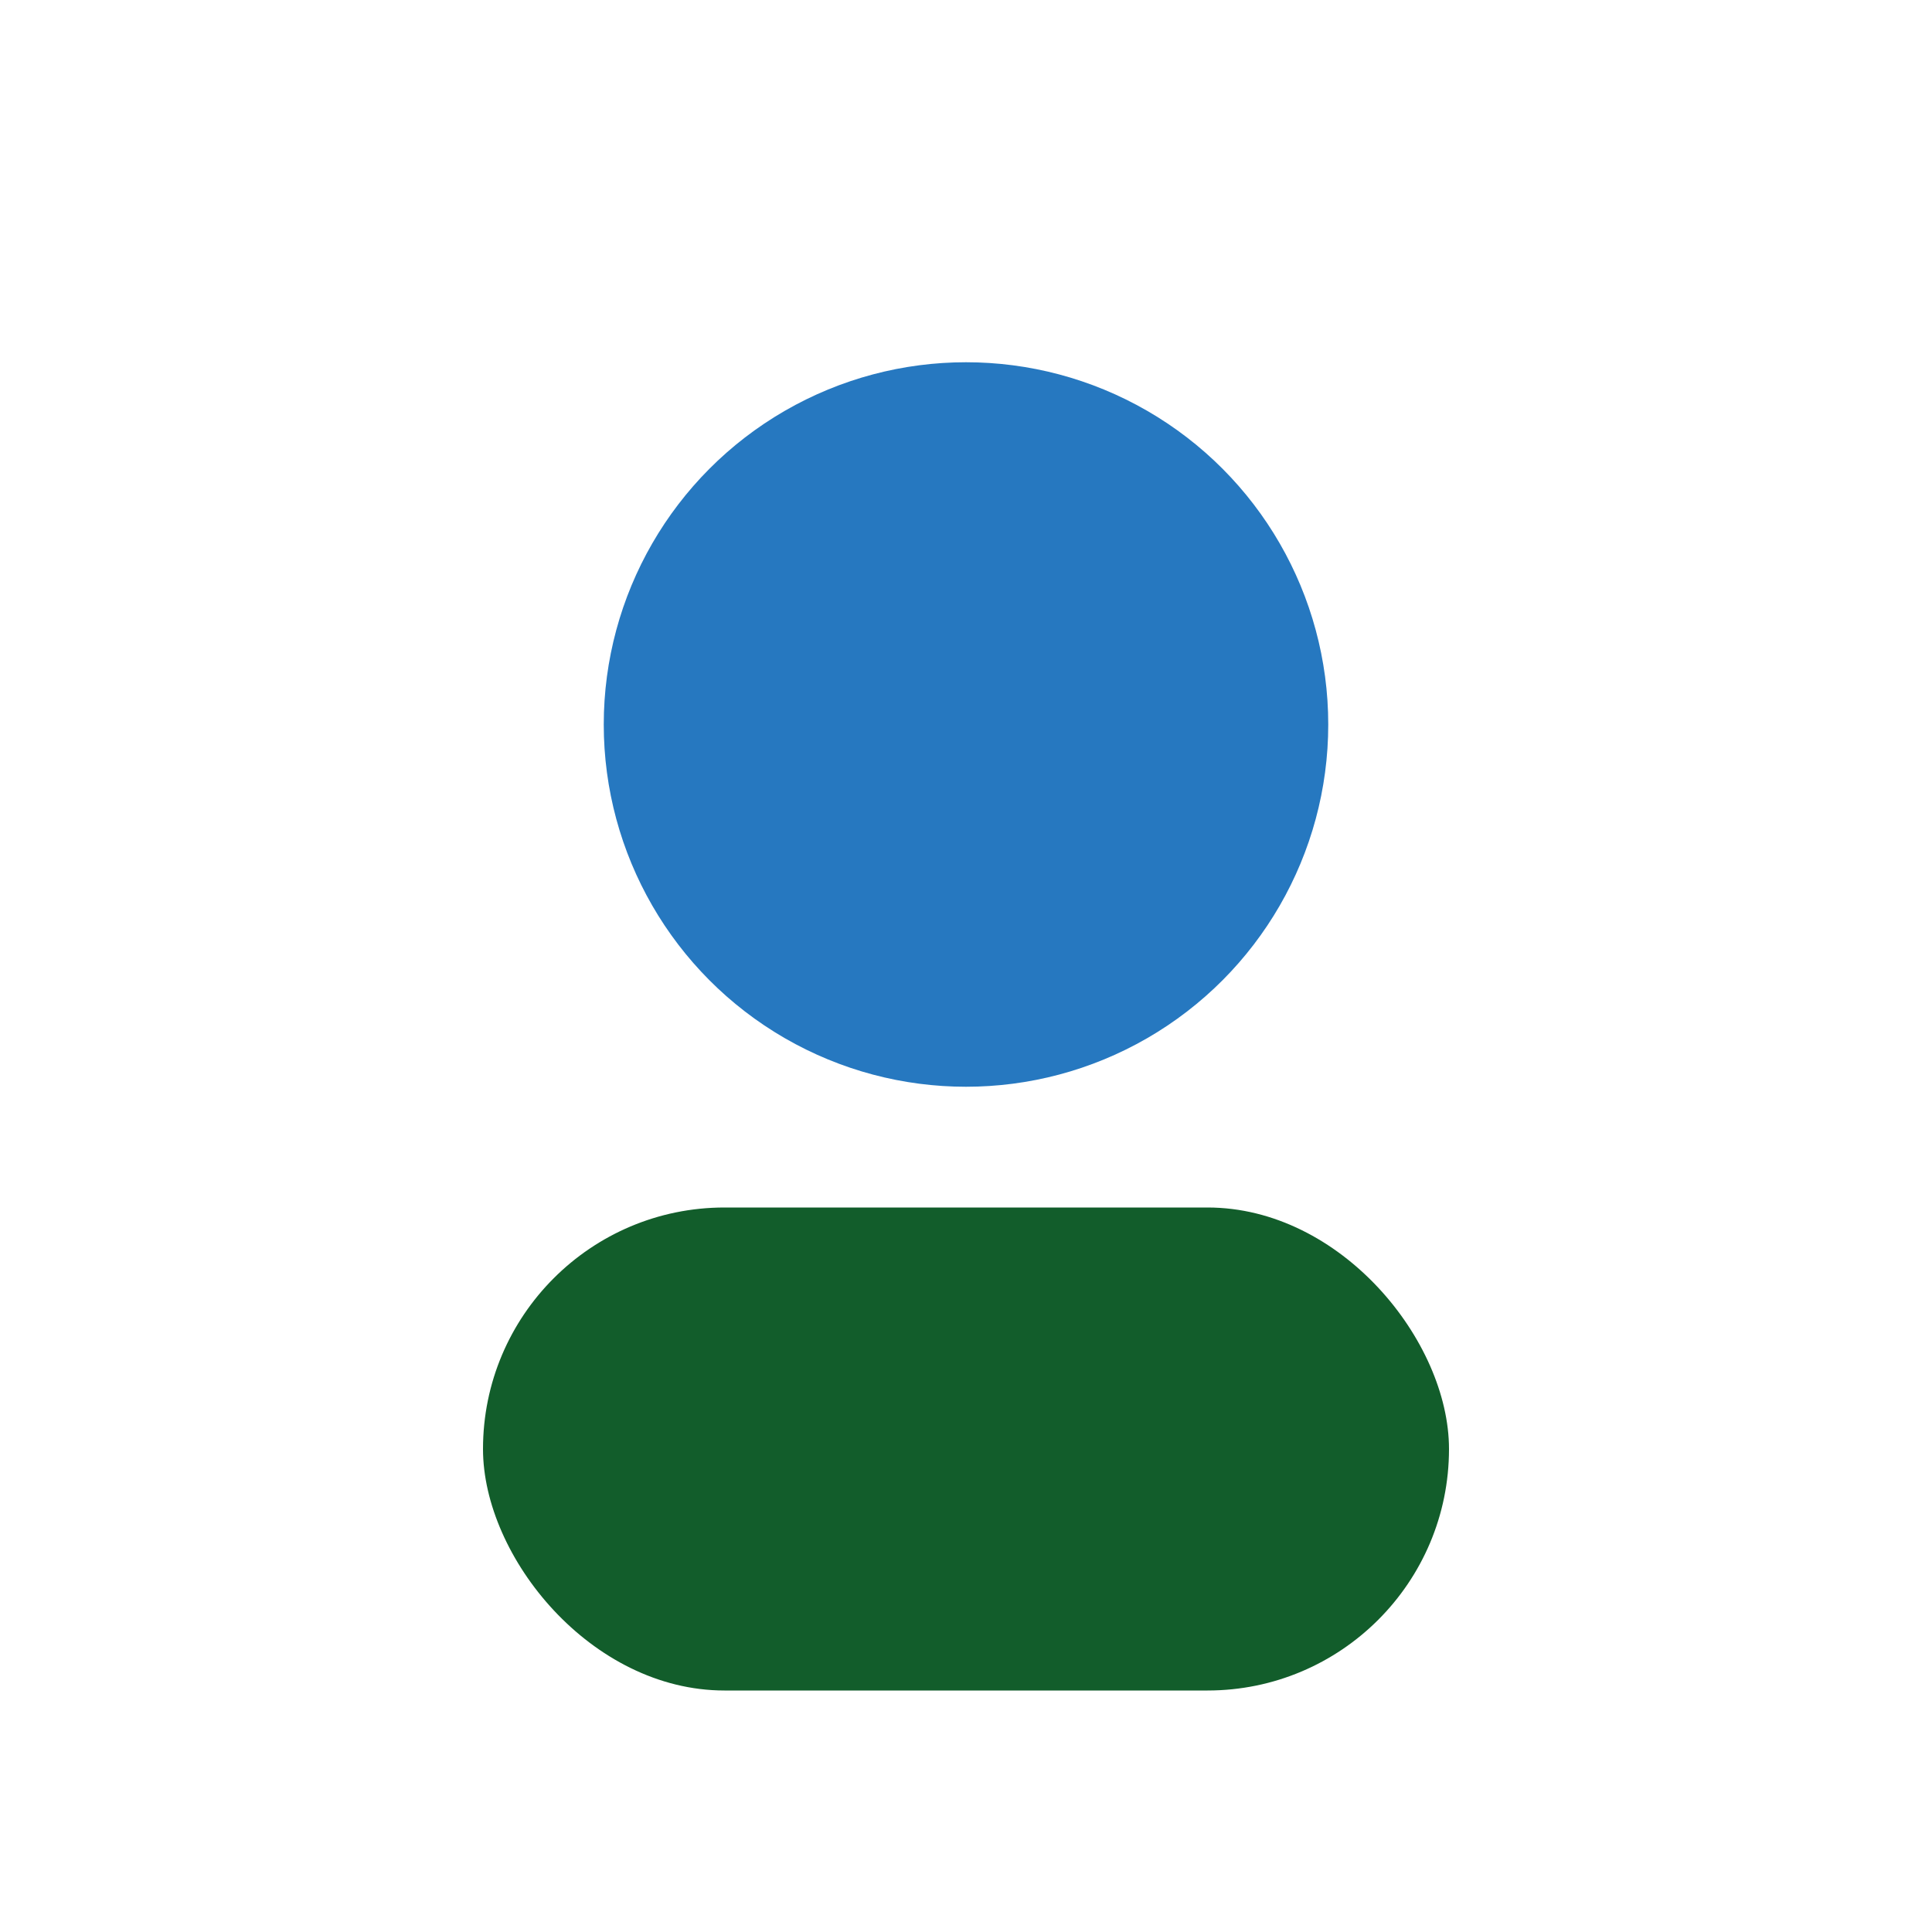
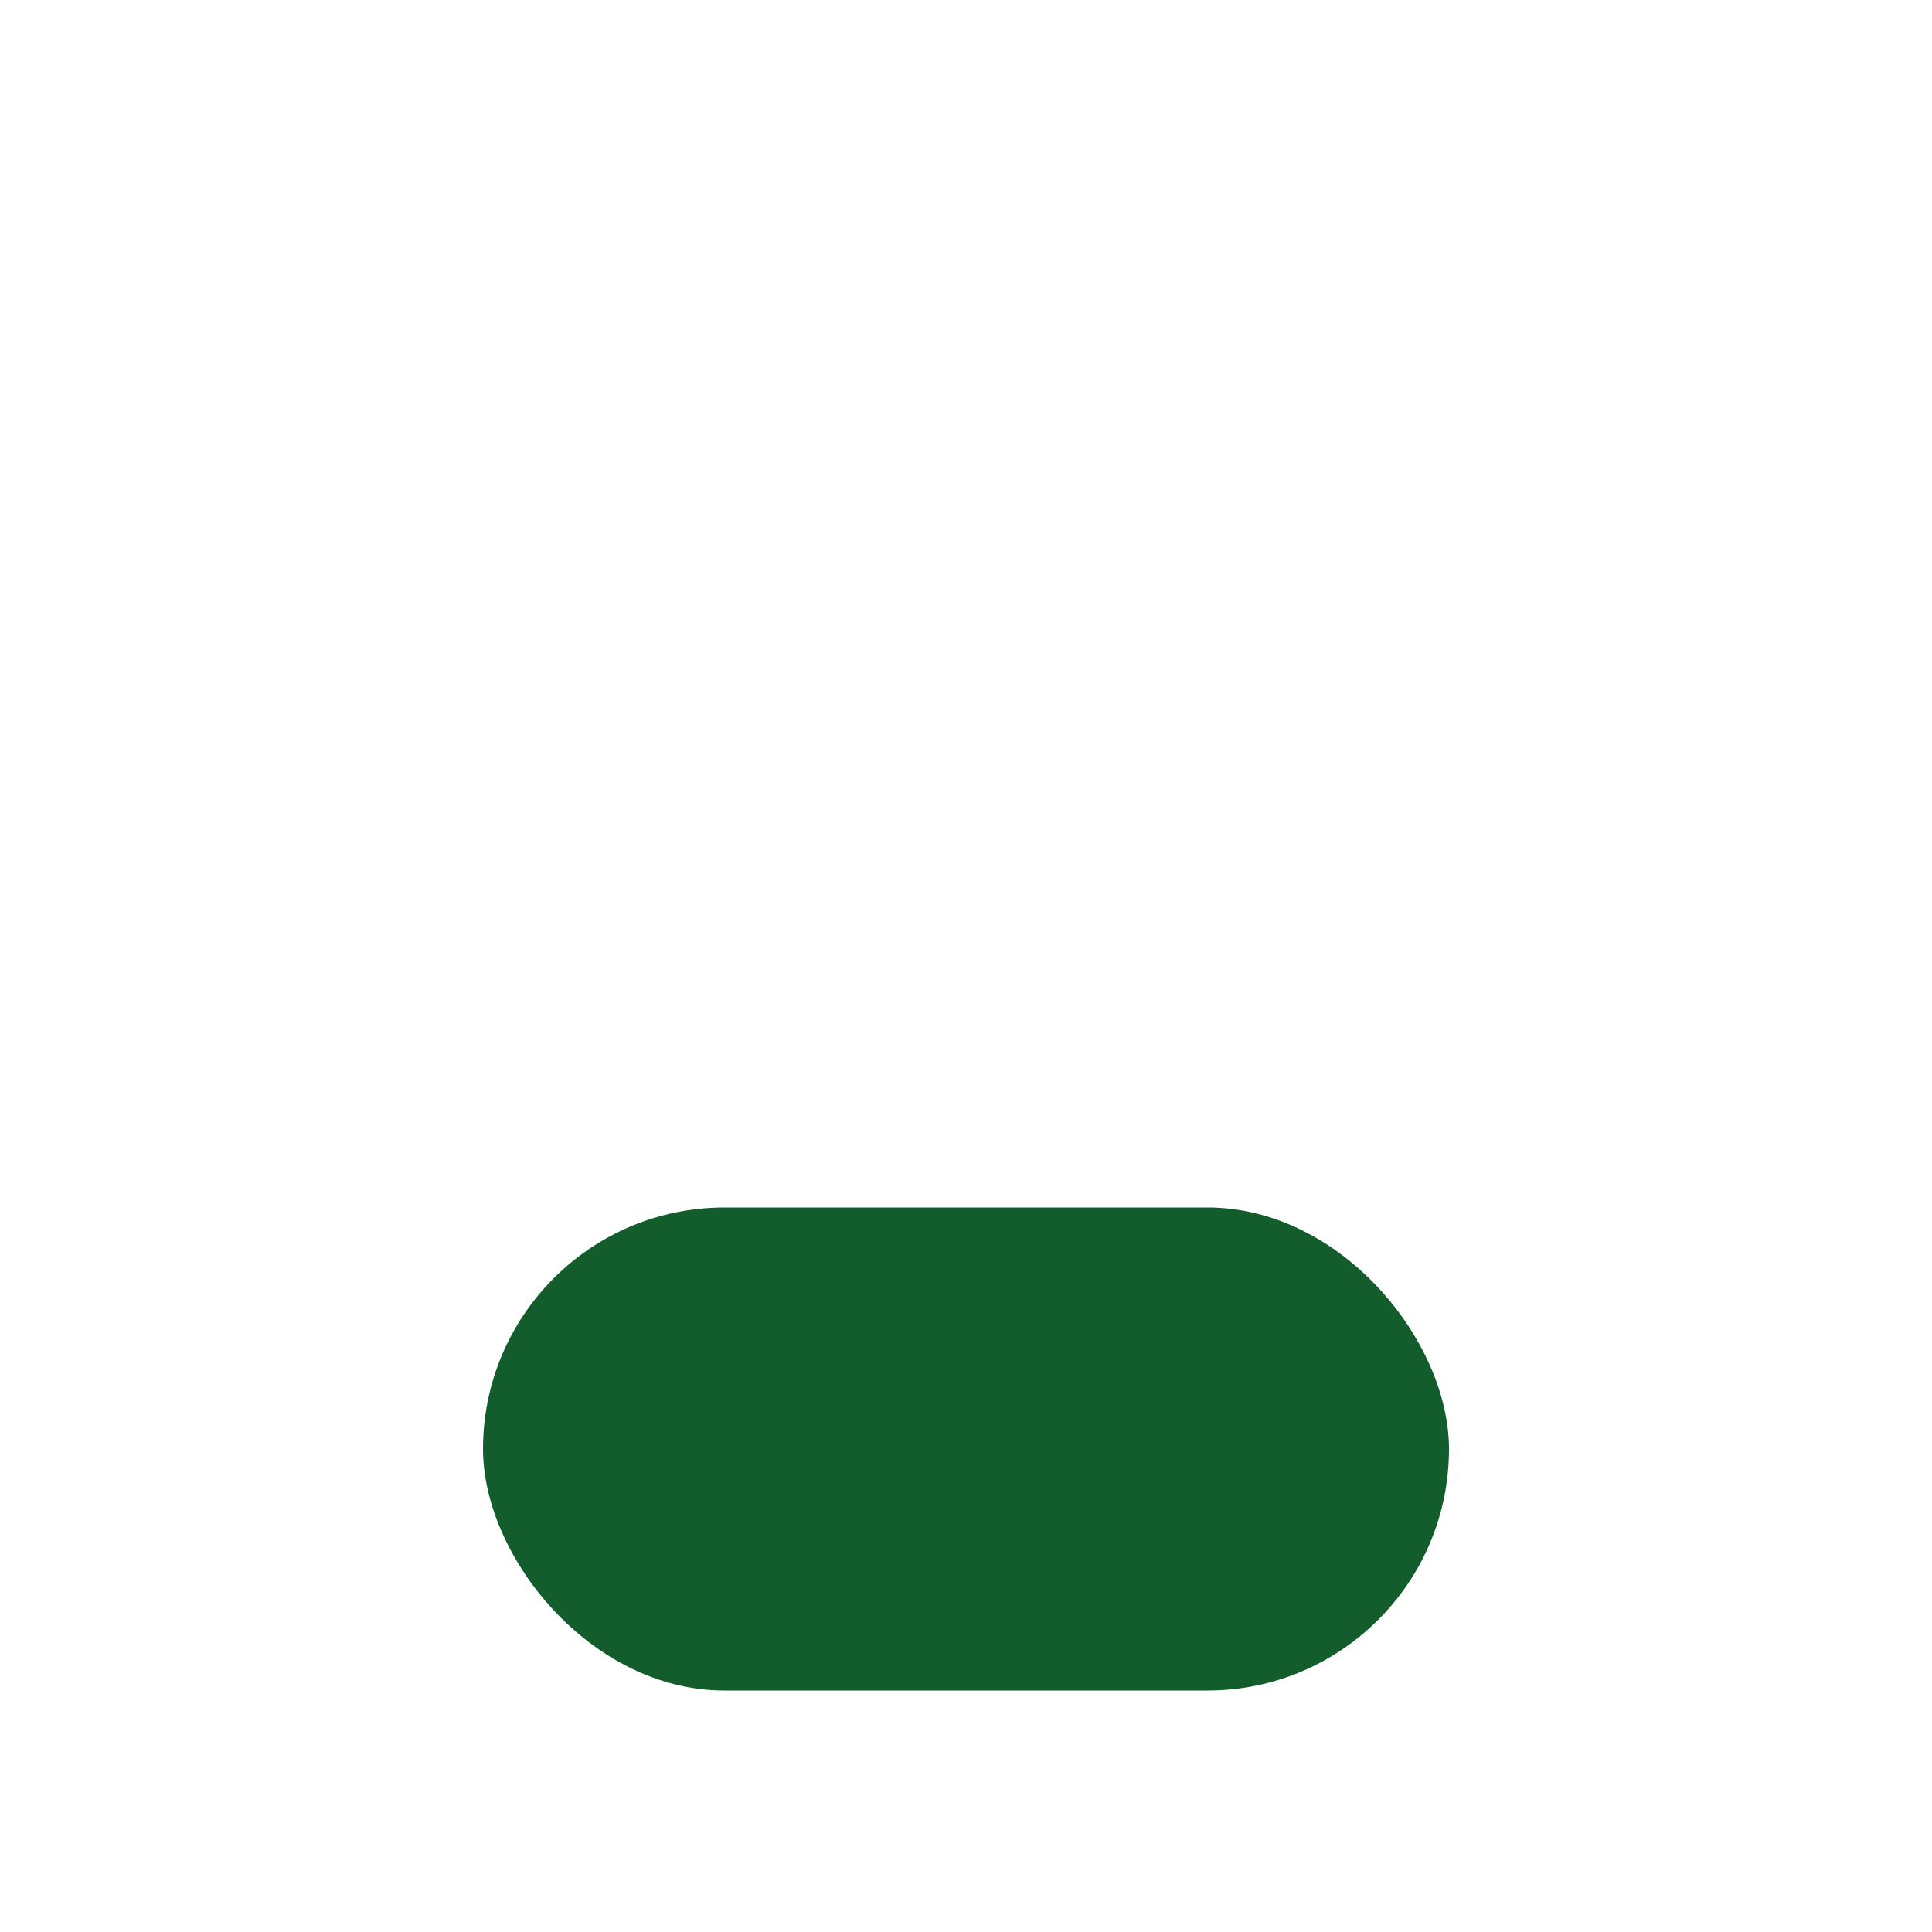
<svg xmlns="http://www.w3.org/2000/svg" width="32" height="32" viewBox="0 0 32 32">
-   <circle cx="16" cy="12" r="6" fill="#2678C0" />
  <rect x="8" y="20" width="16" height="8" rx="4" fill="#125D2B" />
</svg>